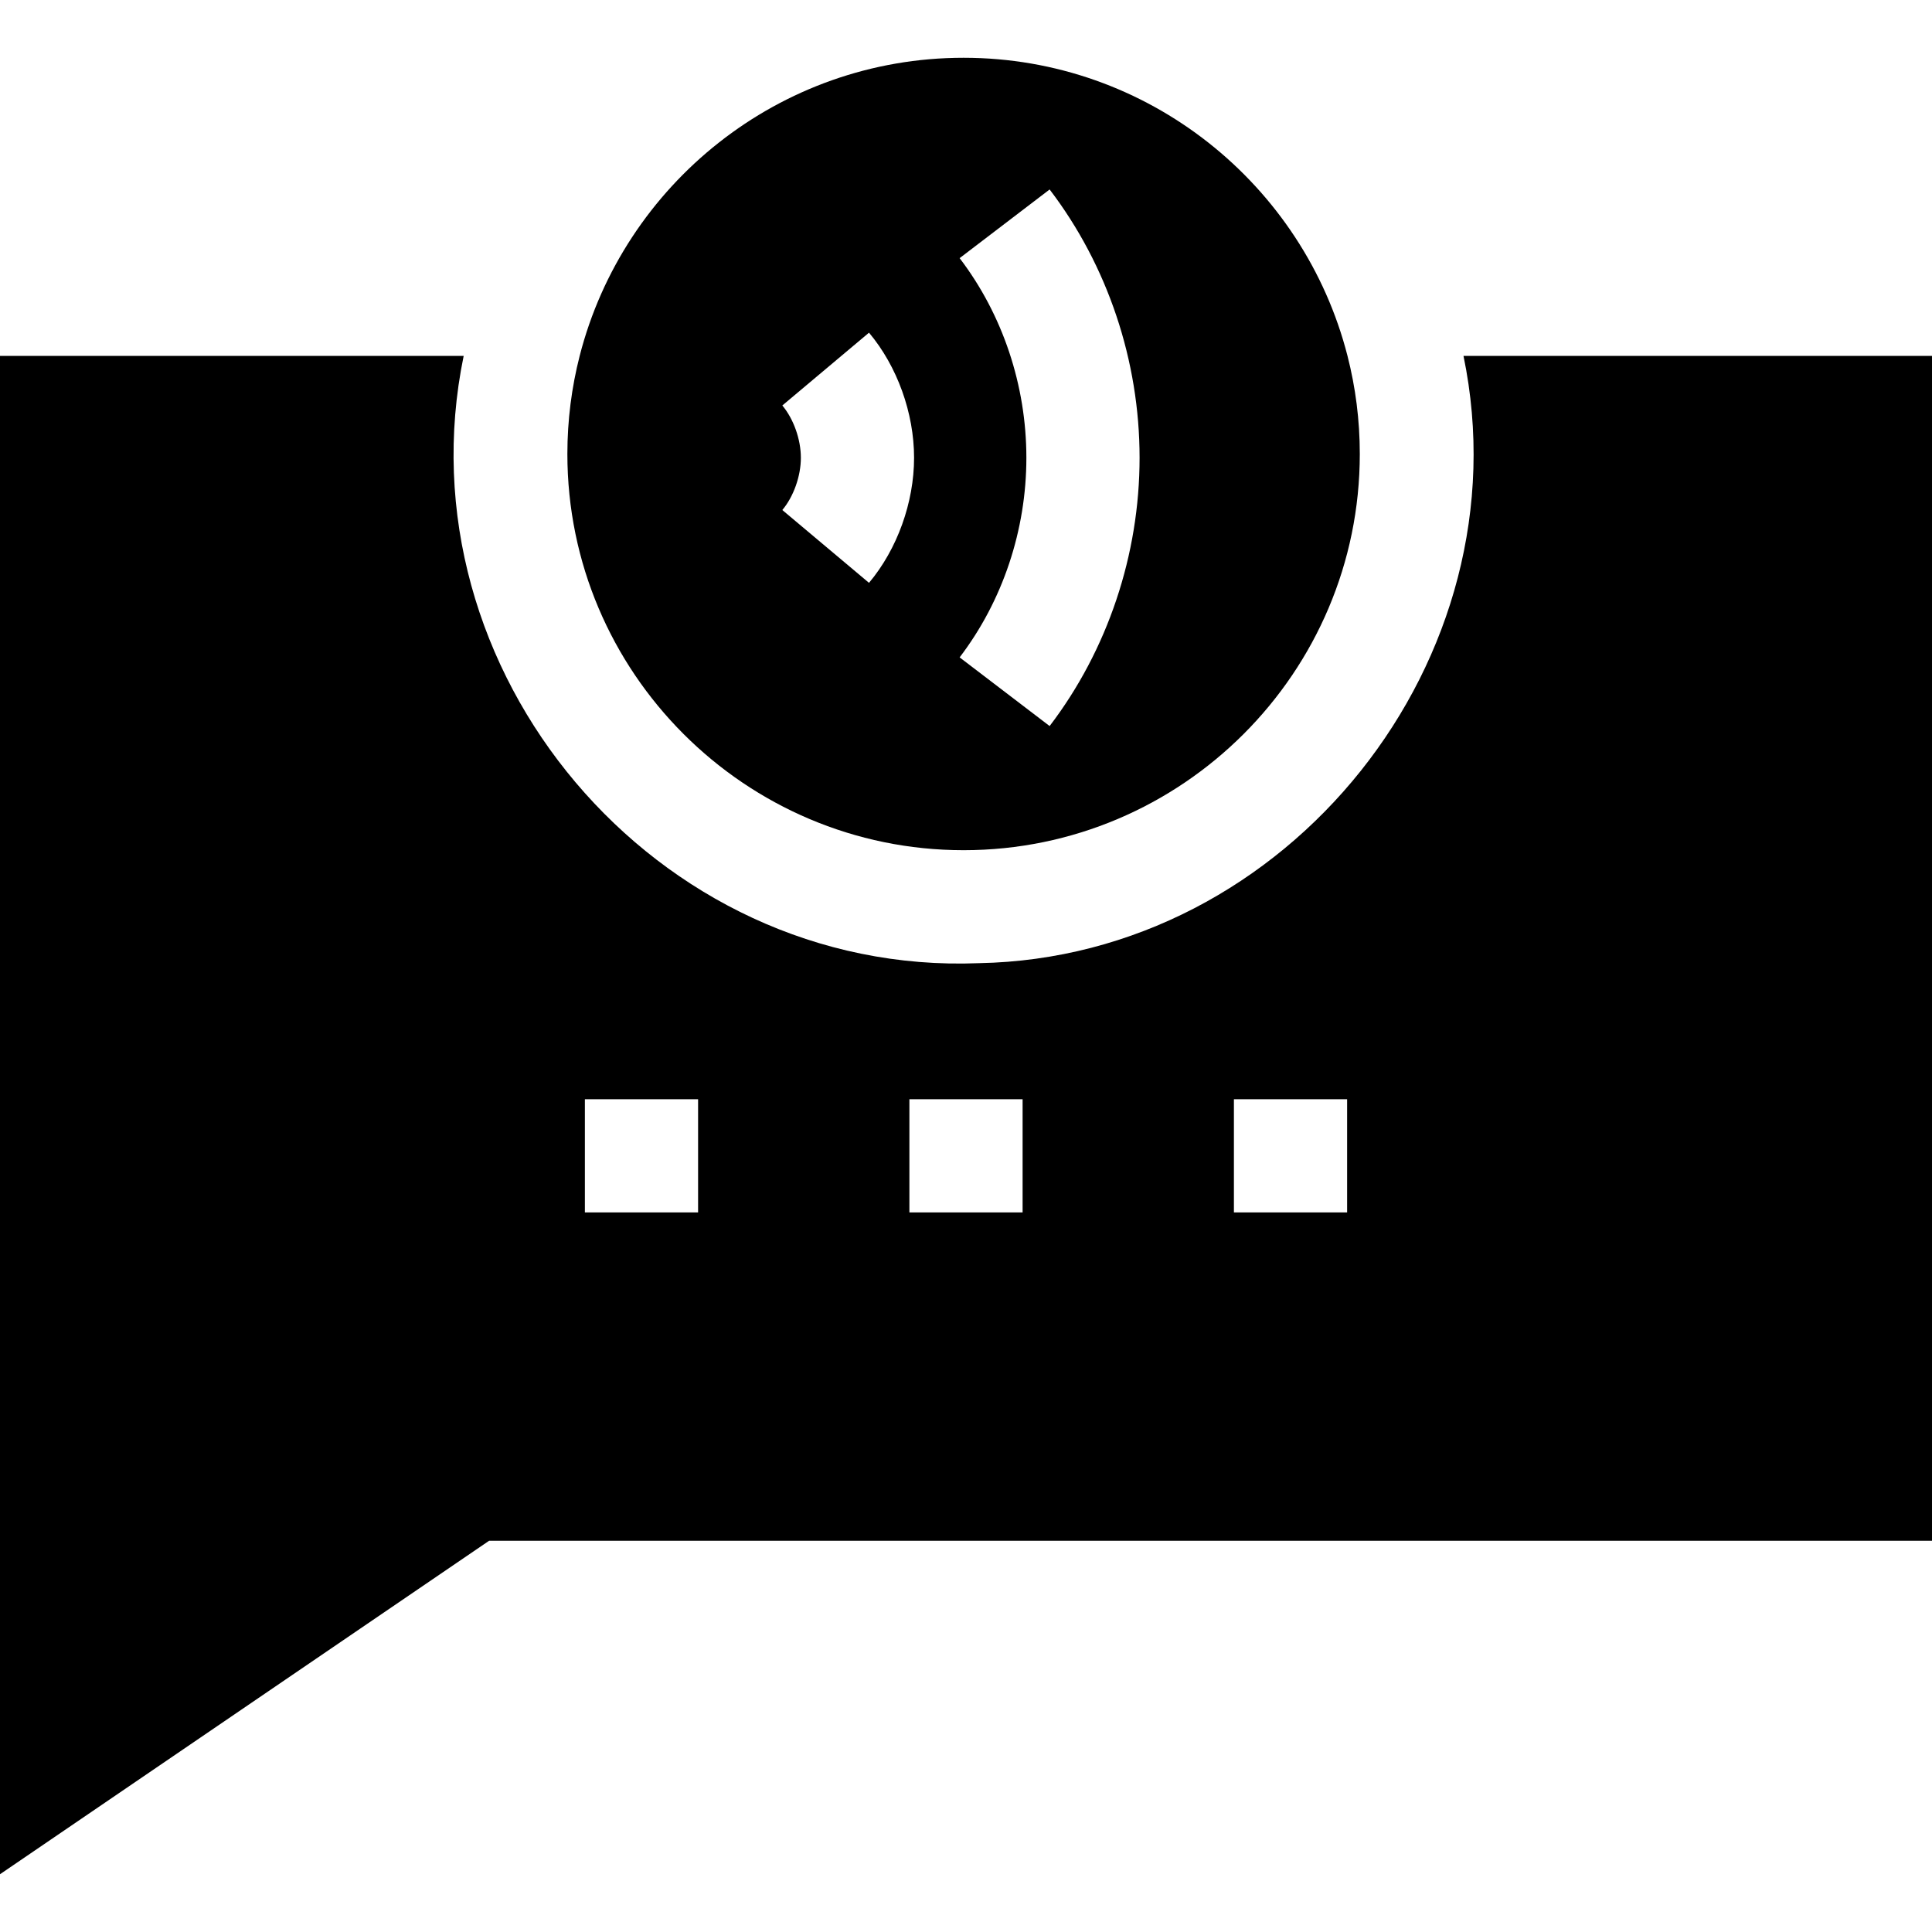
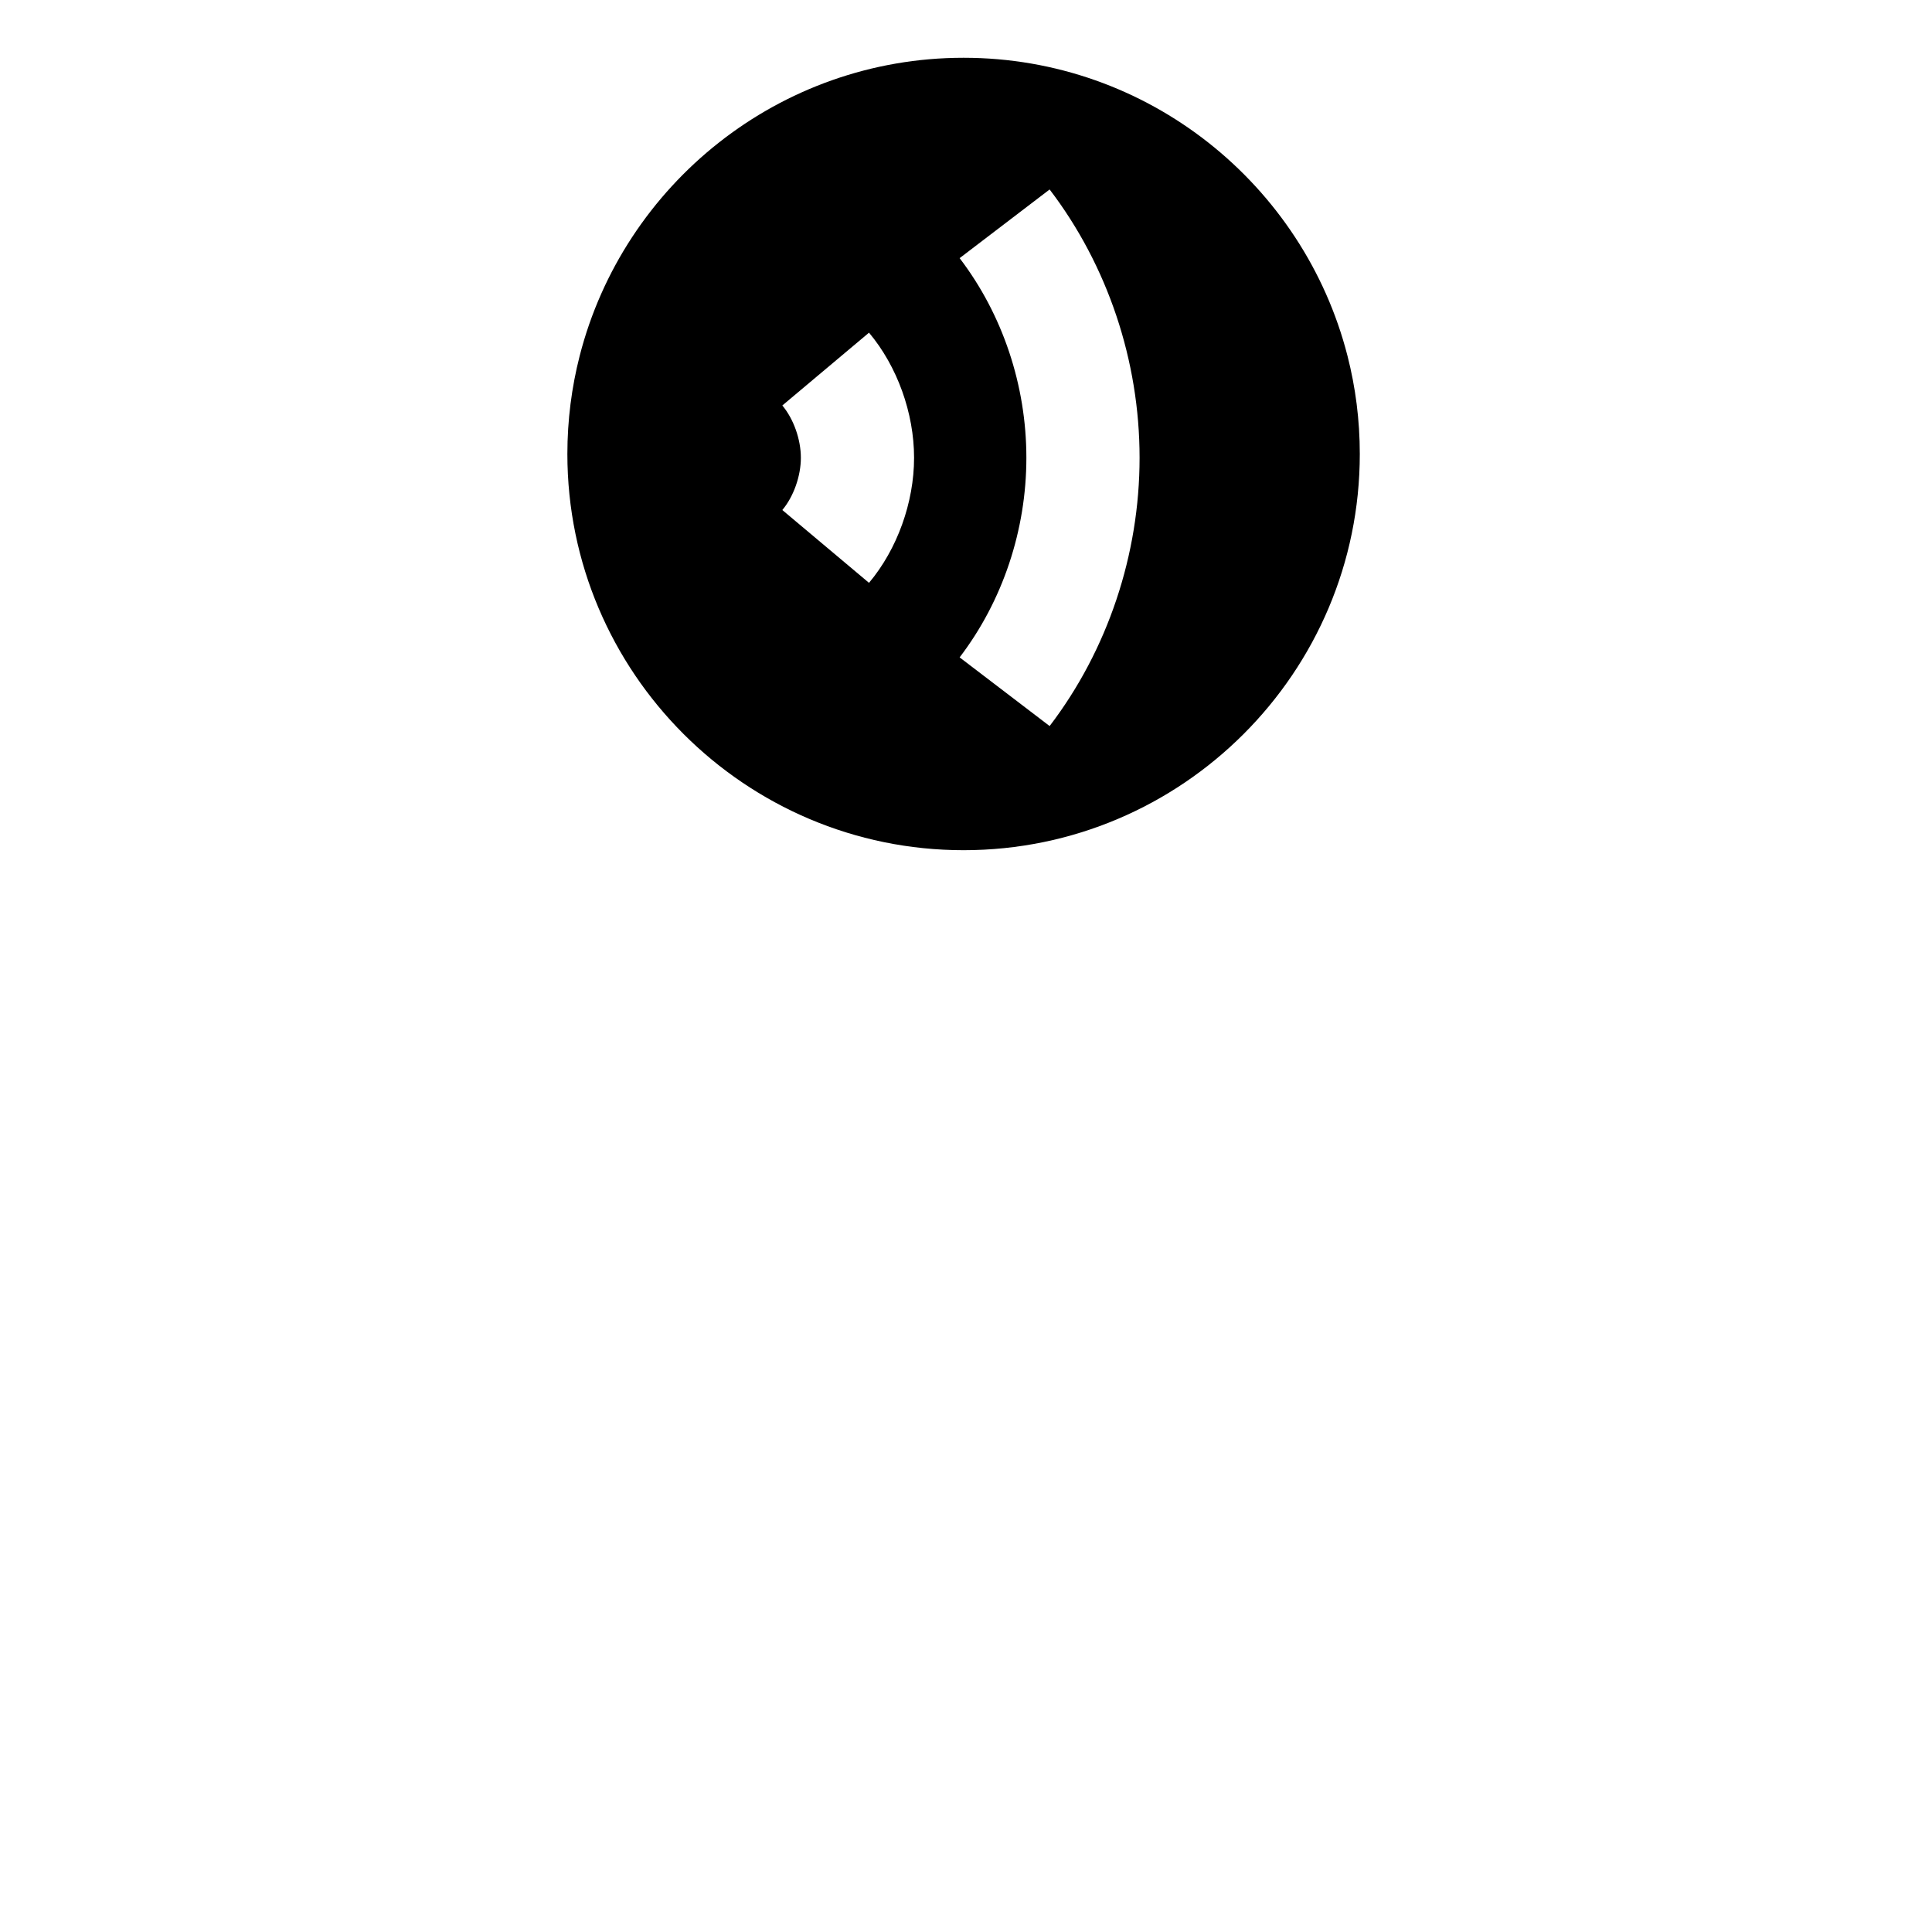
<svg xmlns="http://www.w3.org/2000/svg" id="Capa_1" height="512" viewBox="0 0 512 512" width="512">
  <g>
    <path d="m357.1 94.31c-11.6-45.37-52.81-79-101.74-79-48.92 0-90.14 33.63-101.74 79-2.13 8.32-3.26 17.03-3.26 26 0 57.9 47.11 105 105 105 57.9 0 105-47.1 105-105 0-8.97-1.13-17.68-3.26-26zm-126.804 60.148-22.971-19.297c2.984-3.553 4.913-8.989 4.913-13.852s-1.928-10.299-4.913-13.852l22.971-19.297c7.478 8.901 11.942 21.294 11.942 33.148s-4.465 24.249-11.942 33.15zm47.866 37.952-23.849-18.199c11.406-14.947 17.687-33.734 17.687-52.901s-6.281-37.954-17.687-52.9l23.849-18.199c15.372 20.143 23.838 45.393 23.838 71.099s-8.466 50.956-23.838 71.1z" />
-     <path d="m512 94.31h-124.16c16.652 80.183-46.42 159.425-128.42 160.939-85.733 3.454-153.762-77.541-136.54-160.939h-122.88v402.38l129.63-88.38h382.37zm-327 227h-30v-30h30zm86 0h-30v-30h30zm86 0h-30v-30h30z" />
  </g>
</svg>